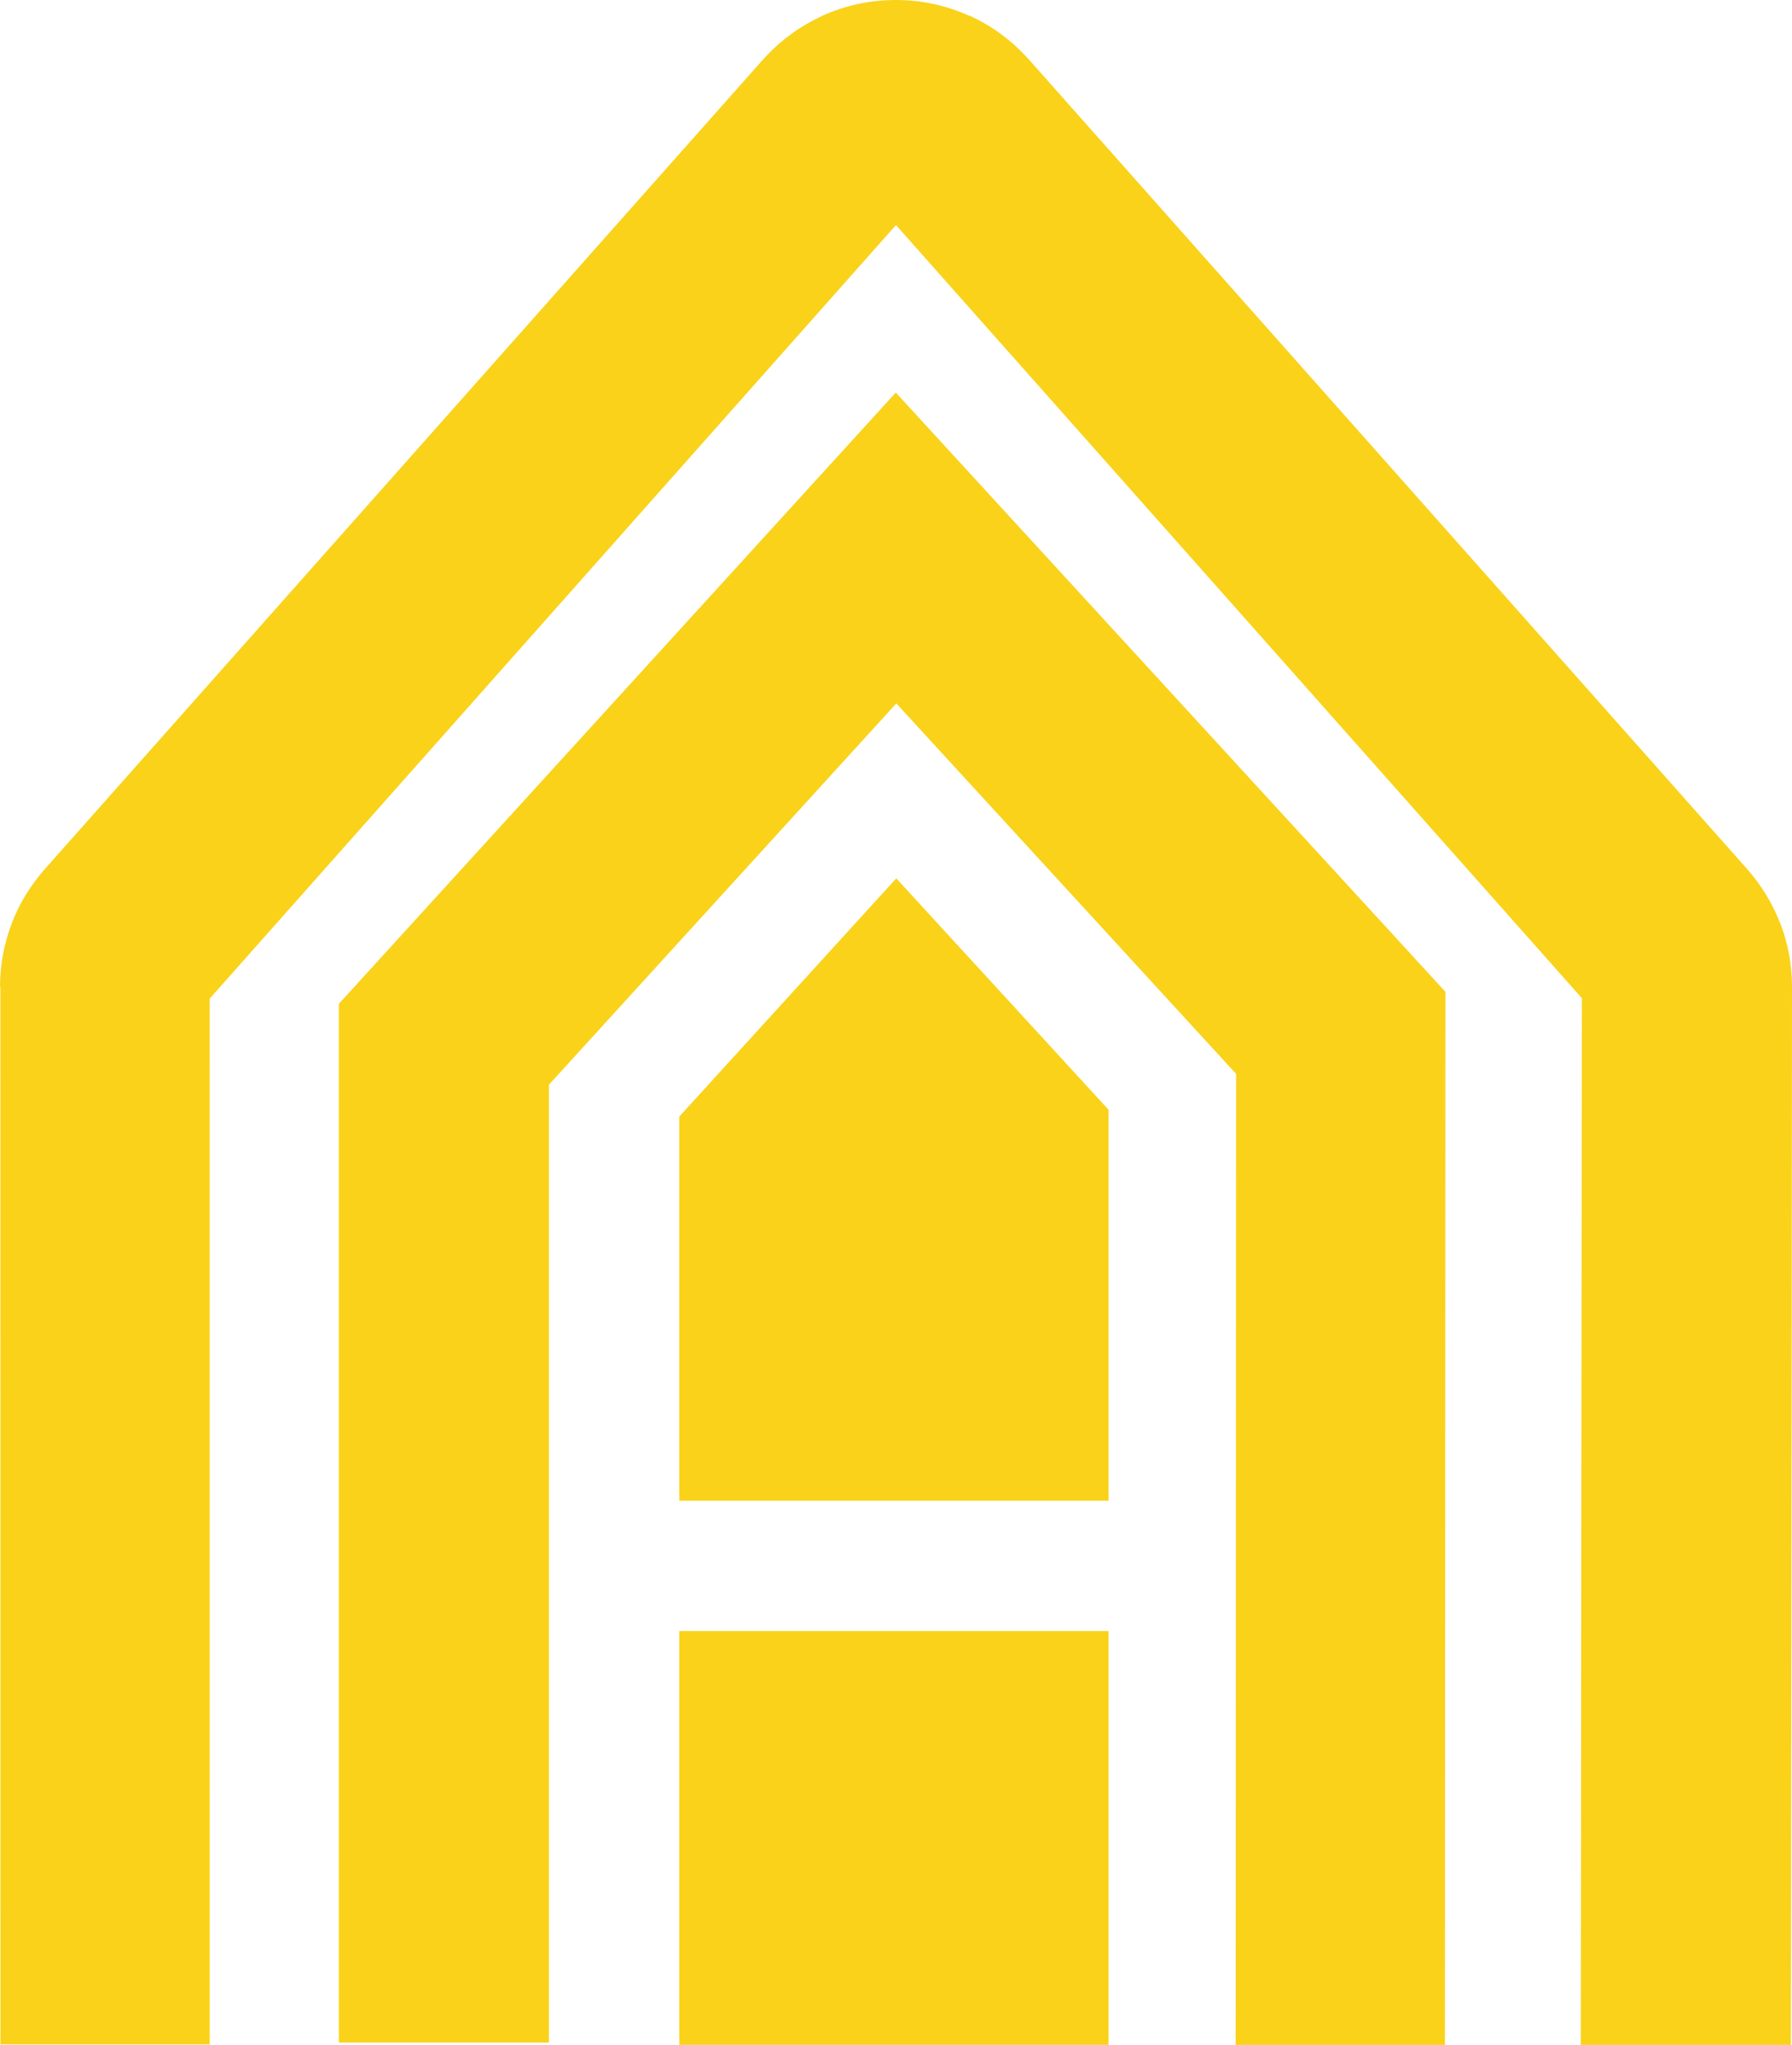
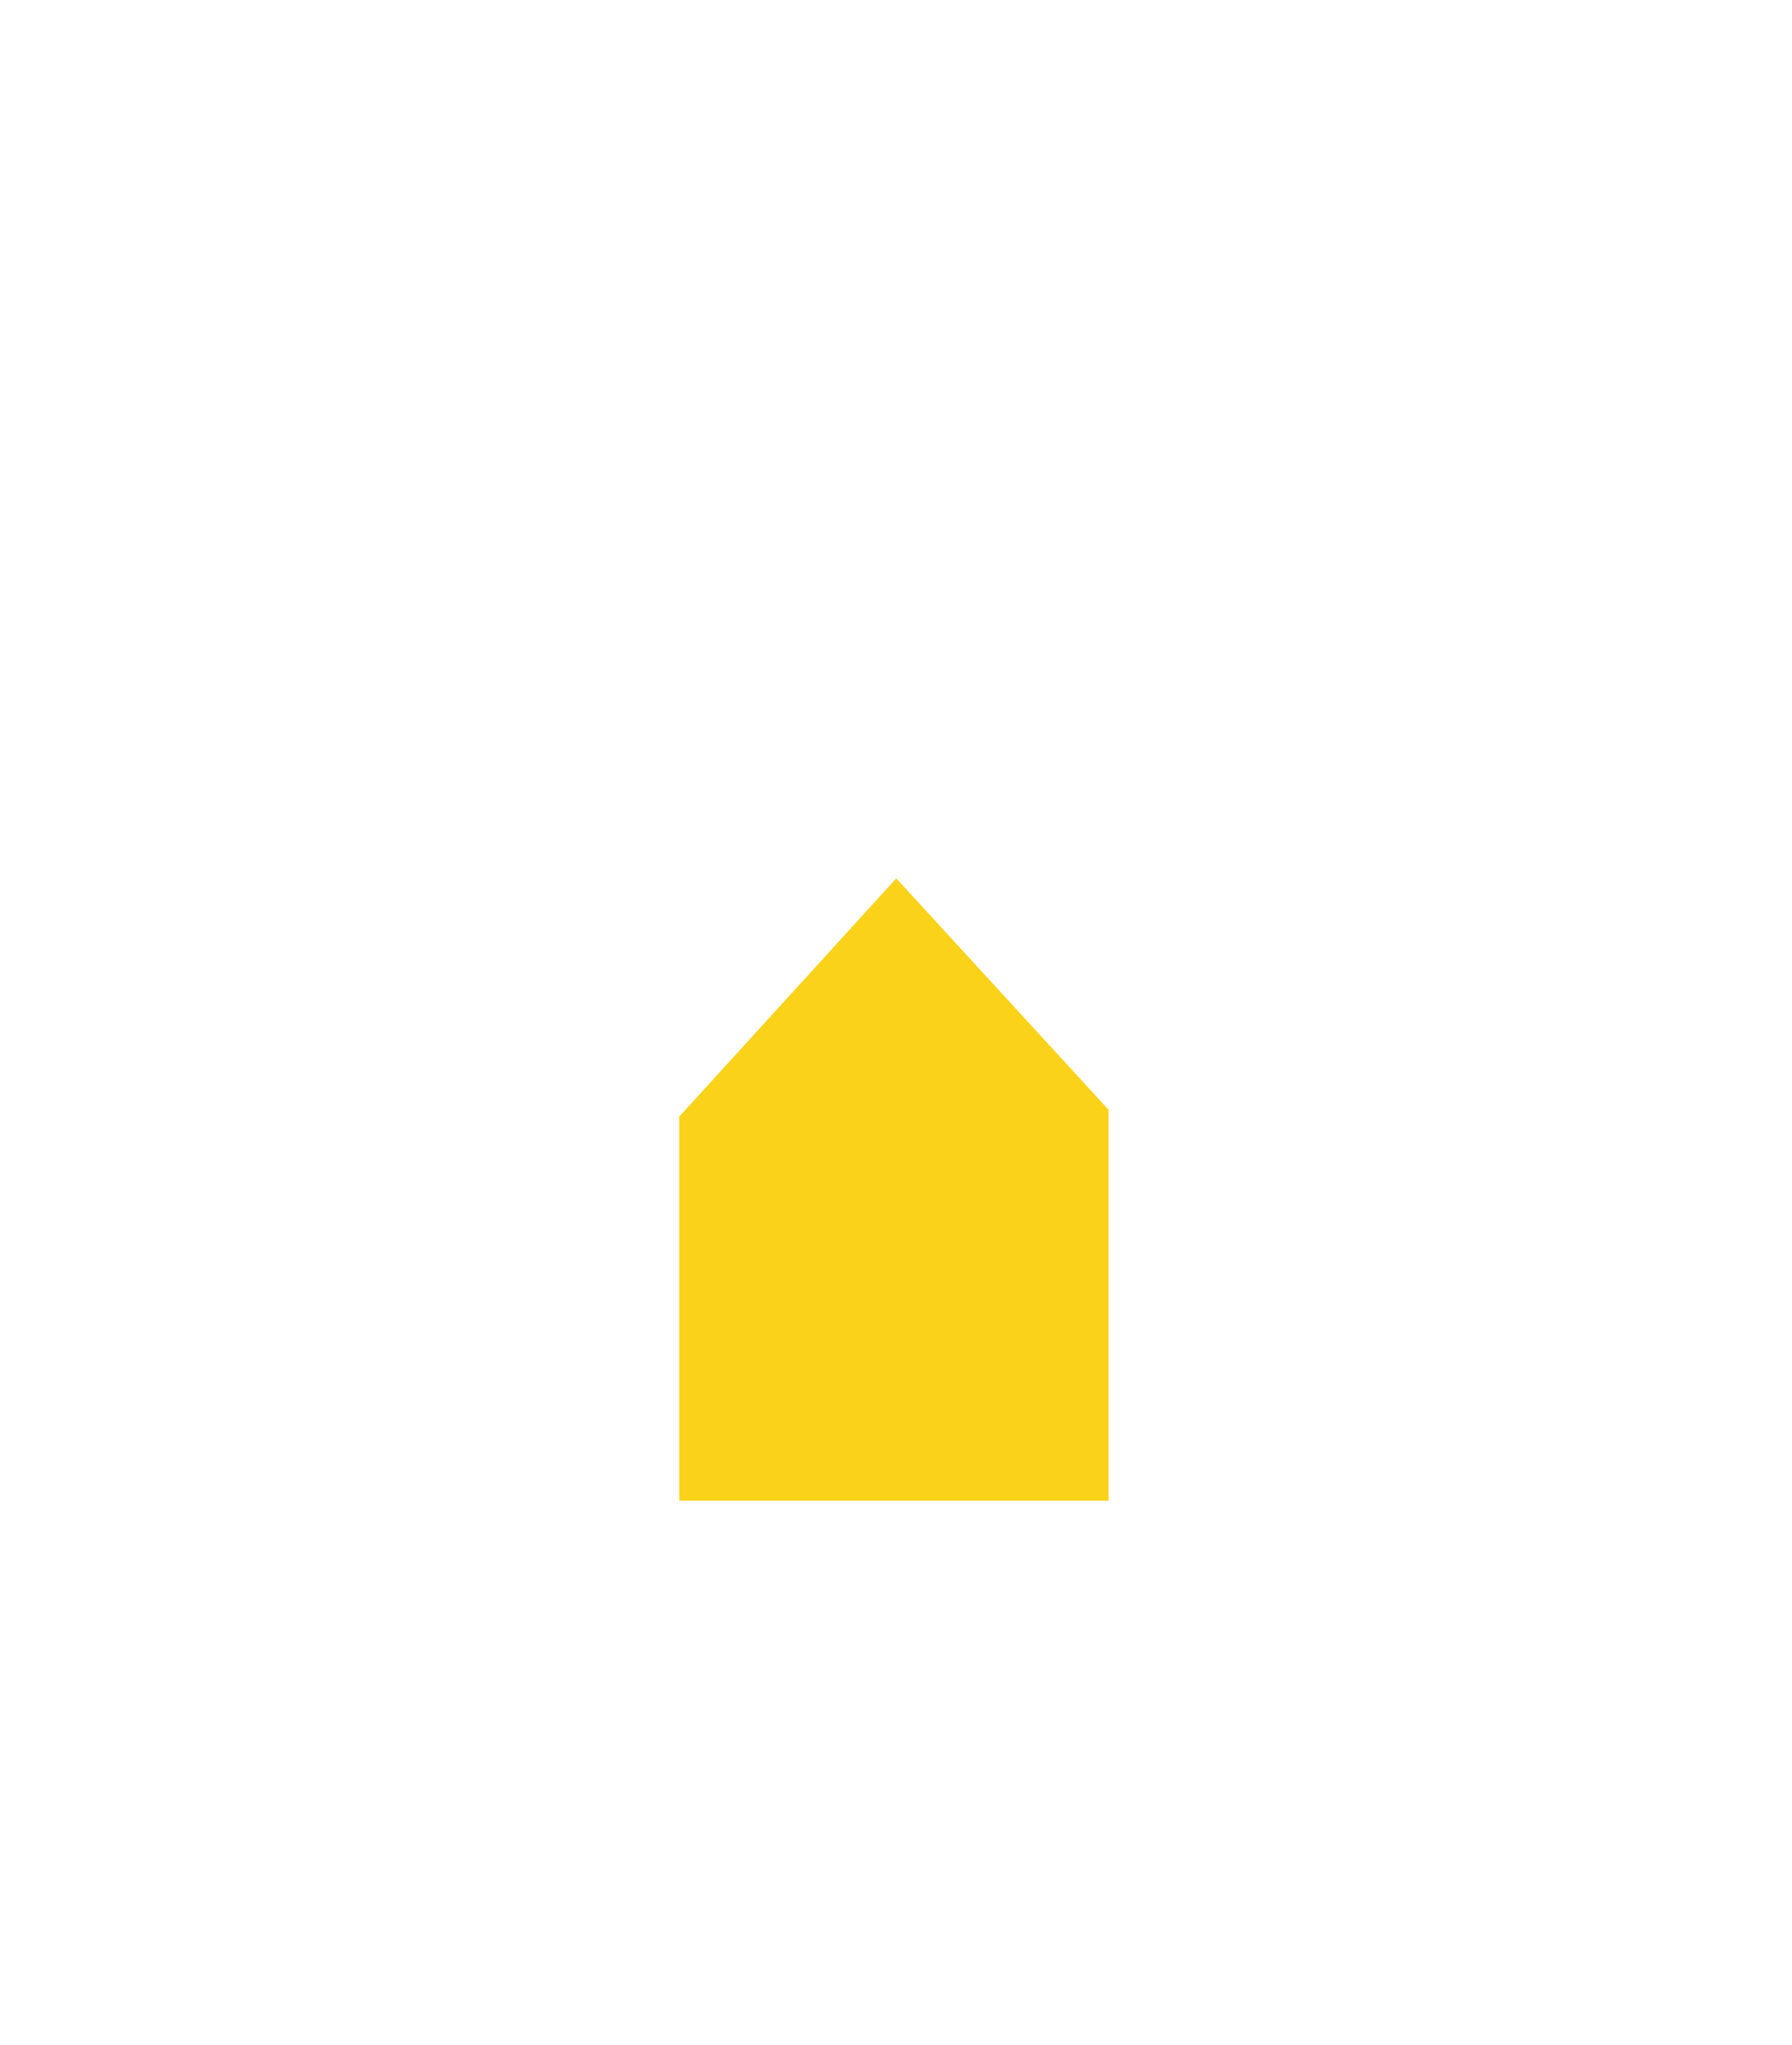
<svg xmlns="http://www.w3.org/2000/svg" xmlns:ns1="http://sodipodi.sourceforge.net/DTD/sodipodi-0.dtd" xmlns:ns2="http://www.inkscape.org/namespaces/inkscape" width="80.077mm" height="91.347mm" viewBox="0 0 80.077 91.347" version="1.1" id="svg5" xml:space="preserve" ns1:docname="Aranyi_logo.svg" ns2:version="1.2.1 (9c6d41e4, 2022-07-14)">
  <ns1:namedview id="namedview212" pagecolor="#ffffff" bordercolor="#000000" borderopacity="0.25" ns2:showpageshadow="2" ns2:pageopacity="0.0" ns2:pagecheckerboard="0" ns2:deskcolor="#d1d1d1" ns2:document-units="mm" showgrid="false" ns2:zoom="0.34290017" ns2:cx="662.00026" ns2:cy="-77.281969" ns2:window-width="1438" ns2:window-height="967" ns2:window-x="8" ns2:window-y="23" ns2:window-maximized="0" ns2:current-layer="svg5" />
  <defs id="defs2" />
-   <path d="M 0.021,91.326 0.018,44.097 H 0 c 0,-0.977 0.173,-1.92 0.52,-2.835 0.341,-0.9 0.845,-1.722 1.512,-2.473 L 34.047,2.715 c 0.772,-0.871 1.678,-1.543 2.699,-2.003 l -0.004,-0.008 C 37.782,0.237 38.887,0 40.037,0 c 1.138,0 2.237,0.238 3.275,0.704 h 0.02 C 44.336,1.157 45.243,1.829 46.027,2.715 L 78.045,38.79 c 0.662,0.747 1.162,1.564 1.504,2.457 l 0.007,-0.001 c 0.348,0.915 0.521,1.864 0.521,2.852 L 80.028,91.347 H 70.64 L 70.687,44.589 40.037,10.053 9.37,44.61 l 0.002,46.717 z M 9.37,44.097 v 0.018 l 0.006,-0.018 z" style="fill:#fad219;fill-opacity:1;fill-rule:nonzero;stroke:none;stroke-width:0.035" id="path226" />
-   <path d="M 15.141,91.244 V 44.843 L 40.029,17.536 64.591,44.307 64.567,91.347 H 55.216 L 55.236,47.97 40.053,31.422 24.529,48.455 v 42.789 h -9.388" style="fill:#fad219;fill-opacity:1;fill-rule:nonzero;stroke:none;stroke-width:0.035" id="path228" />
  <path d="M 49.537,49.574 V 67.036 H 30.353 V 49.881 l 9.698,-10.644 9.486,10.337" style="fill:#fad219;fill-opacity:1;fill-rule:evenodd;stroke:none;stroke-width:0.035" id="path230" />
-   <path d="m 30.353,72.86 h 19.184 v 18.486 H 30.353 v -18.486" style="fill:#fad219;fill-opacity:1;fill-rule:evenodd;stroke:none;stroke-width:0.035" id="path232" />
</svg>